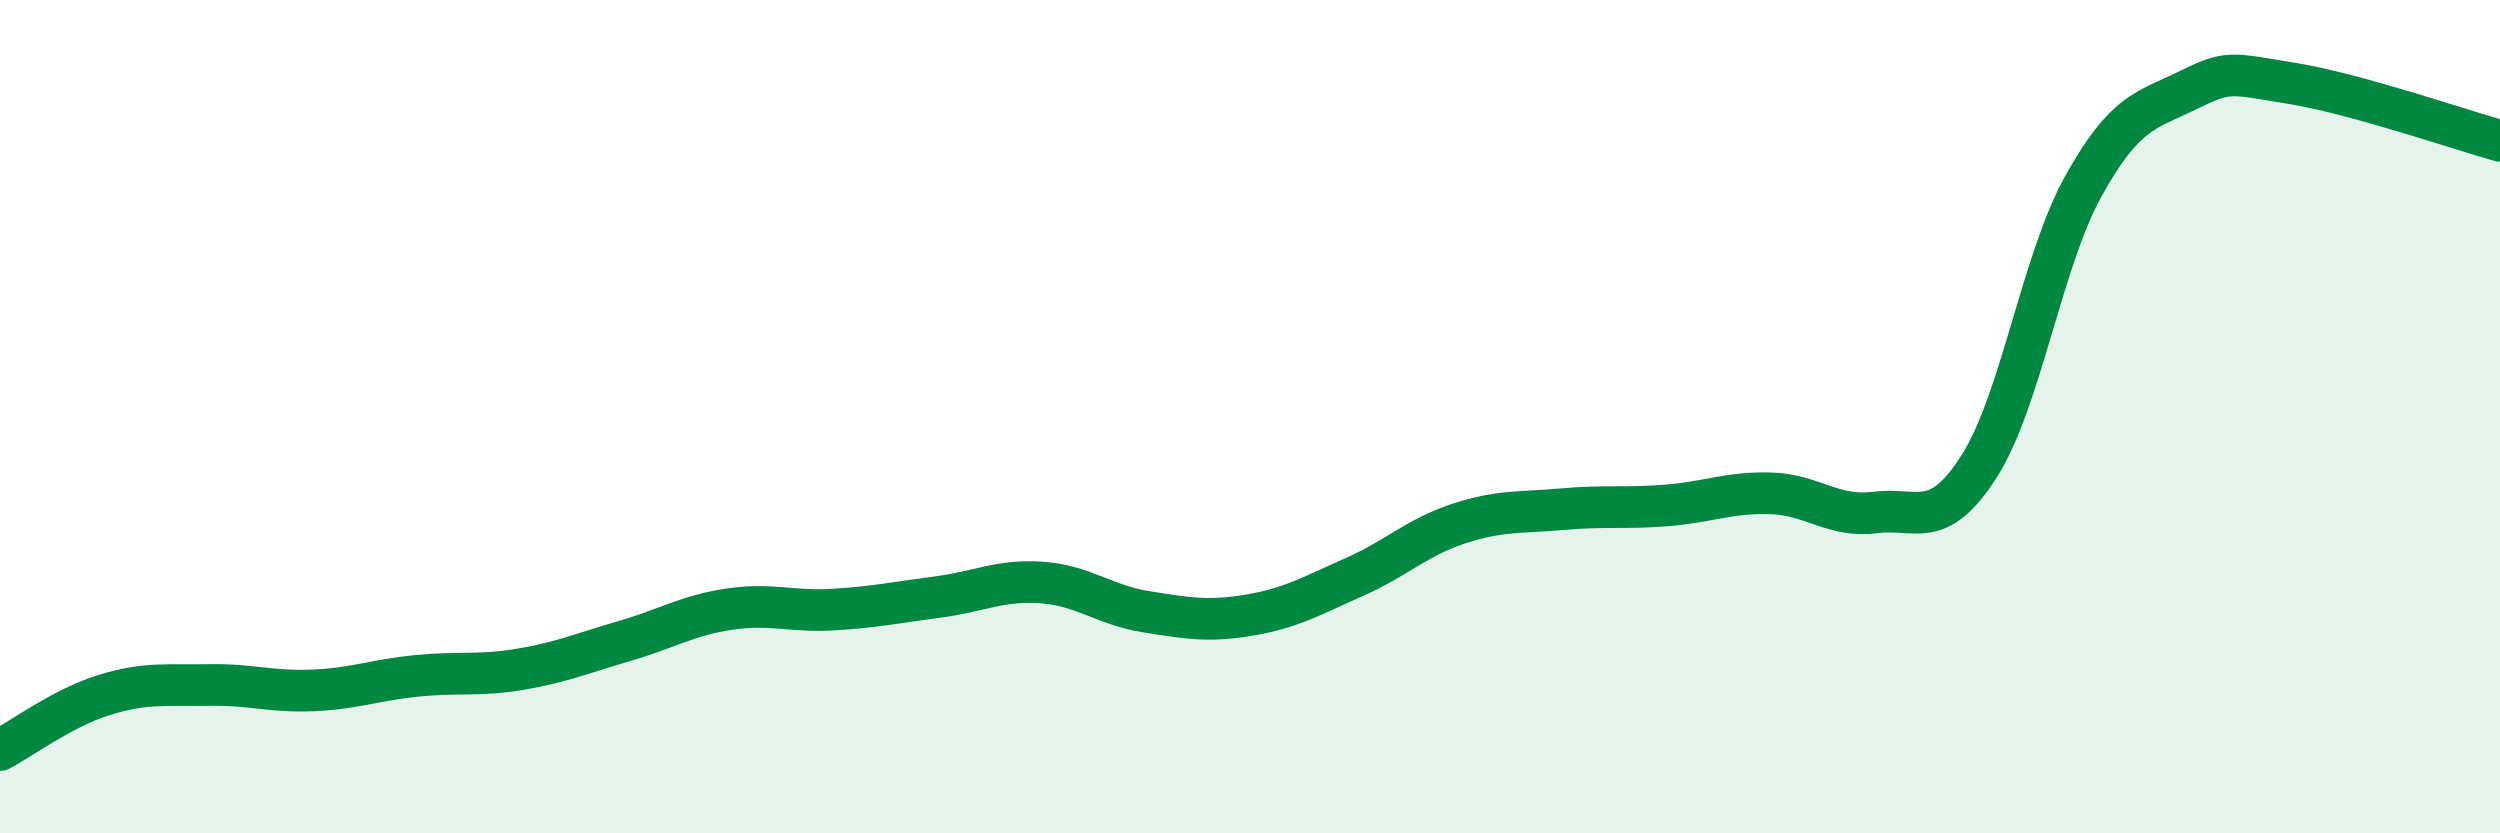
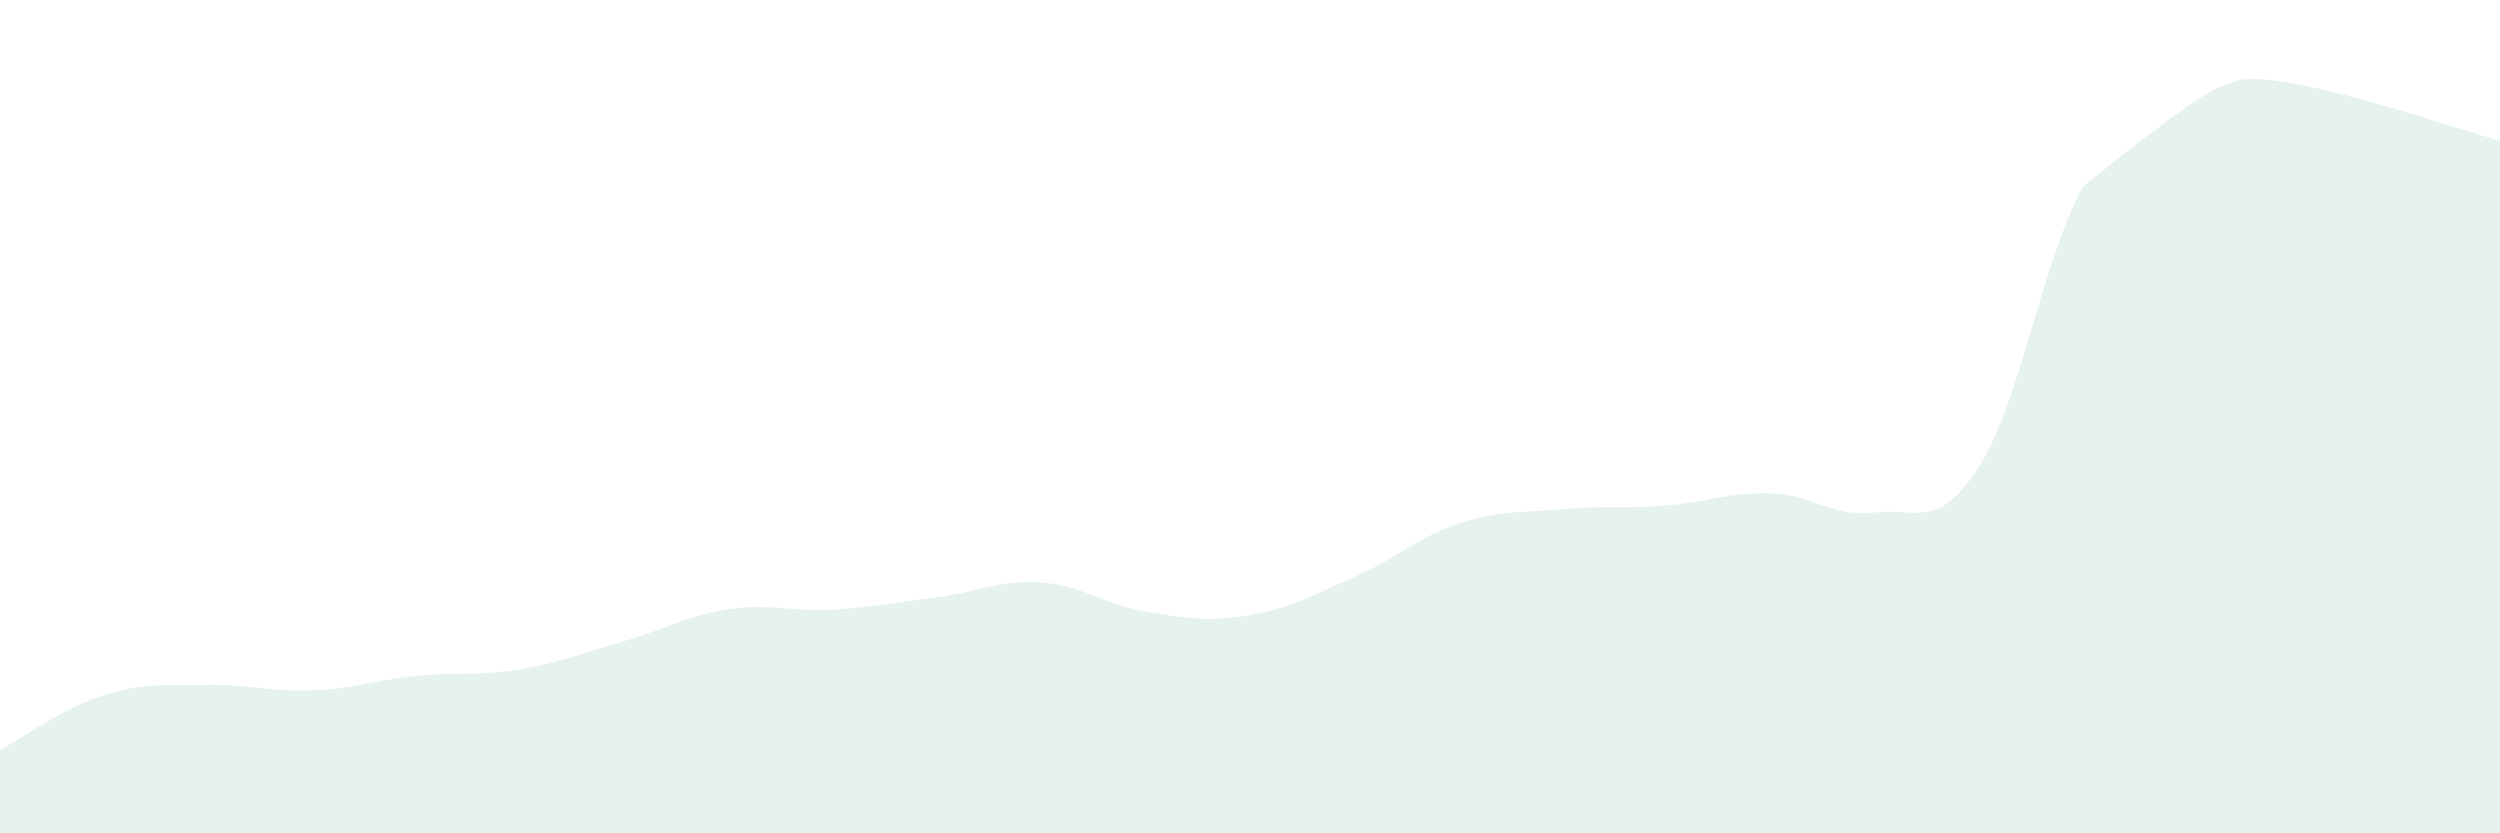
<svg xmlns="http://www.w3.org/2000/svg" width="60" height="20" viewBox="0 0 60 20">
-   <path d="M 0,18 C 0.5,17.74 1.5,16.99 2.5,16.68 C 3.5,16.37 4,16.46 5,16.44 C 6,16.42 6.5,16.61 7.5,16.57 C 8.5,16.53 9,16.32 10,16.22 C 11,16.12 11.5,16.23 12.5,16.06 C 13.5,15.89 14,15.67 15,15.38 C 16,15.09 16.5,14.77 17.5,14.62 C 18.5,14.47 19,14.69 20,14.63 C 21,14.57 21.5,14.46 22.5,14.33 C 23.5,14.2 24,13.91 25,13.98 C 26,14.05 26.5,14.52 27.5,14.68 C 28.5,14.84 29,14.93 30,14.76 C 31,14.59 31.5,14.29 32.5,13.85 C 33.5,13.41 34,12.9 35,12.57 C 36,12.24 36.5,12.31 37.5,12.22 C 38.5,12.13 39,12.21 40,12.13 C 41,12.05 41.5,11.81 42.5,11.84 C 43.5,11.87 44,12.43 45,12.3 C 46,12.17 46.5,12.76 47.5,11.19 C 48.5,9.62 49,6.27 50,4.47 C 51,2.67 51.5,2.66 52.5,2.17 C 53.5,1.68 53.5,1.76 55,2 C 56.5,2.24 59,3.1 60,3.38L60 20L0 20Z" fill="#008740" opacity="0.1" stroke-linecap="round" stroke-linejoin="round" />
-   <path d="M 0,18 C 0.5,17.74 1.5,16.99 2.5,16.68 C 3.5,16.37 4,16.46 5,16.44 C 6,16.42 6.5,16.61 7.5,16.57 C 8.5,16.53 9,16.32 10,16.22 C 11,16.12 11.5,16.23 12.5,16.06 C 13.5,15.89 14,15.67 15,15.38 C 16,15.09 16.5,14.77 17.5,14.62 C 18.5,14.47 19,14.69 20,14.63 C 21,14.57 21.5,14.46 22.5,14.33 C 23.5,14.2 24,13.91 25,13.98 C 26,14.05 26.5,14.52 27.5,14.68 C 28.5,14.84 29,14.93 30,14.76 C 31,14.59 31.5,14.29 32.5,13.85 C 33.5,13.41 34,12.9 35,12.57 C 36,12.24 36.5,12.31 37.5,12.22 C 38.5,12.13 39,12.21 40,12.13 C 41,12.05 41.5,11.81 42.5,11.84 C 43.5,11.87 44,12.43 45,12.3 C 46,12.17 46.5,12.76 47.5,11.19 C 48.5,9.62 49,6.27 50,4.47 C 51,2.67 51.5,2.66 52.5,2.17 C 53.5,1.68 53.5,1.76 55,2 C 56.5,2.24 59,3.1 60,3.38" stroke="#008740" stroke-width="1" fill="none" stroke-linecap="round" stroke-linejoin="round" />
+   <path d="M 0,18 C 0.5,17.74 1.5,16.99 2.5,16.68 C 3.5,16.37 4,16.46 5,16.44 C 6,16.42 6.5,16.61 7.5,16.57 C 8.5,16.53 9,16.32 10,16.22 C 11,16.12 11.5,16.23 12.5,16.06 C 13.5,15.89 14,15.67 15,15.38 C 16,15.09 16.5,14.77 17.5,14.62 C 18.5,14.47 19,14.69 20,14.63 C 21,14.57 21.5,14.46 22.5,14.33 C 23.5,14.2 24,13.91 25,13.98 C 26,14.05 26.5,14.52 27.5,14.68 C 28.5,14.84 29,14.93 30,14.76 C 31,14.59 31.5,14.29 32.5,13.85 C 33.5,13.41 34,12.9 35,12.57 C 36,12.24 36.5,12.31 37.5,12.22 C 38.5,12.13 39,12.21 40,12.13 C 41,12.05 41.5,11.81 42.5,11.84 C 43.5,11.87 44,12.43 45,12.3 C 46,12.17 46.5,12.76 47.5,11.19 C 48.5,9.62 49,6.27 50,4.47 C 53.5,1.68 53.5,1.76 55,2 C 56.5,2.24 59,3.1 60,3.38L60 20L0 20Z" fill="#008740" opacity="0.1" stroke-linecap="round" stroke-linejoin="round" />
</svg>